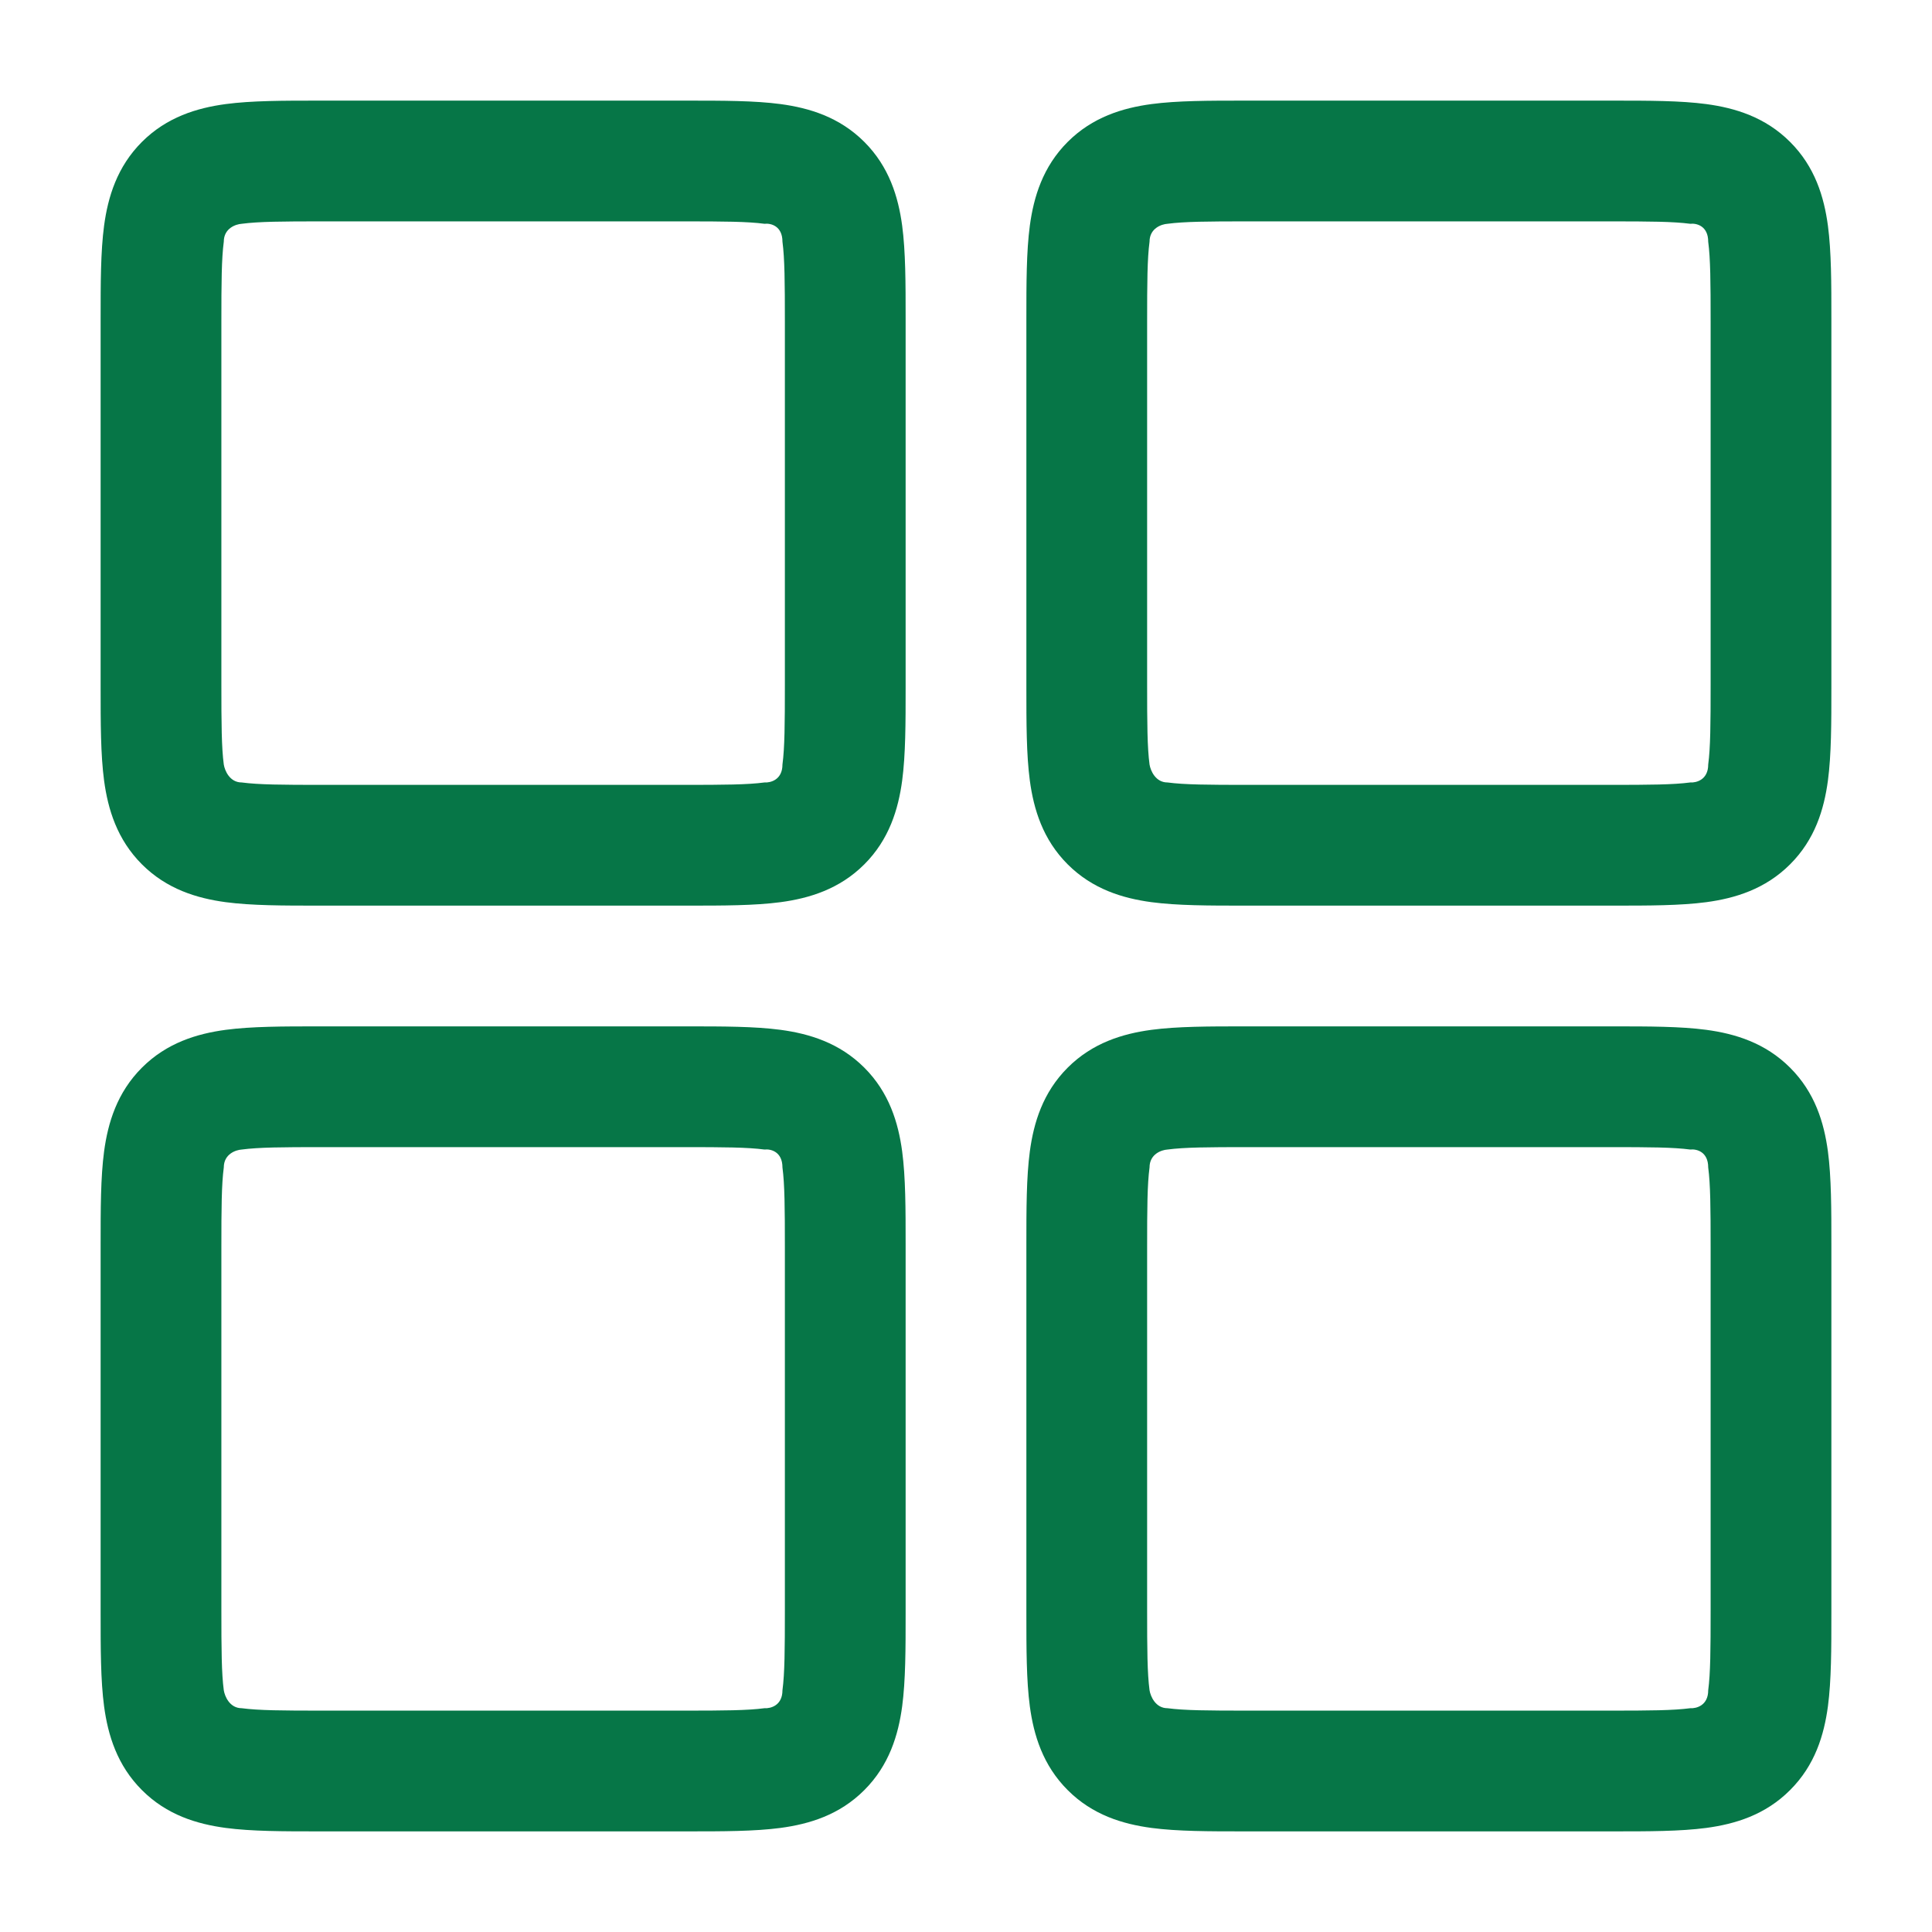
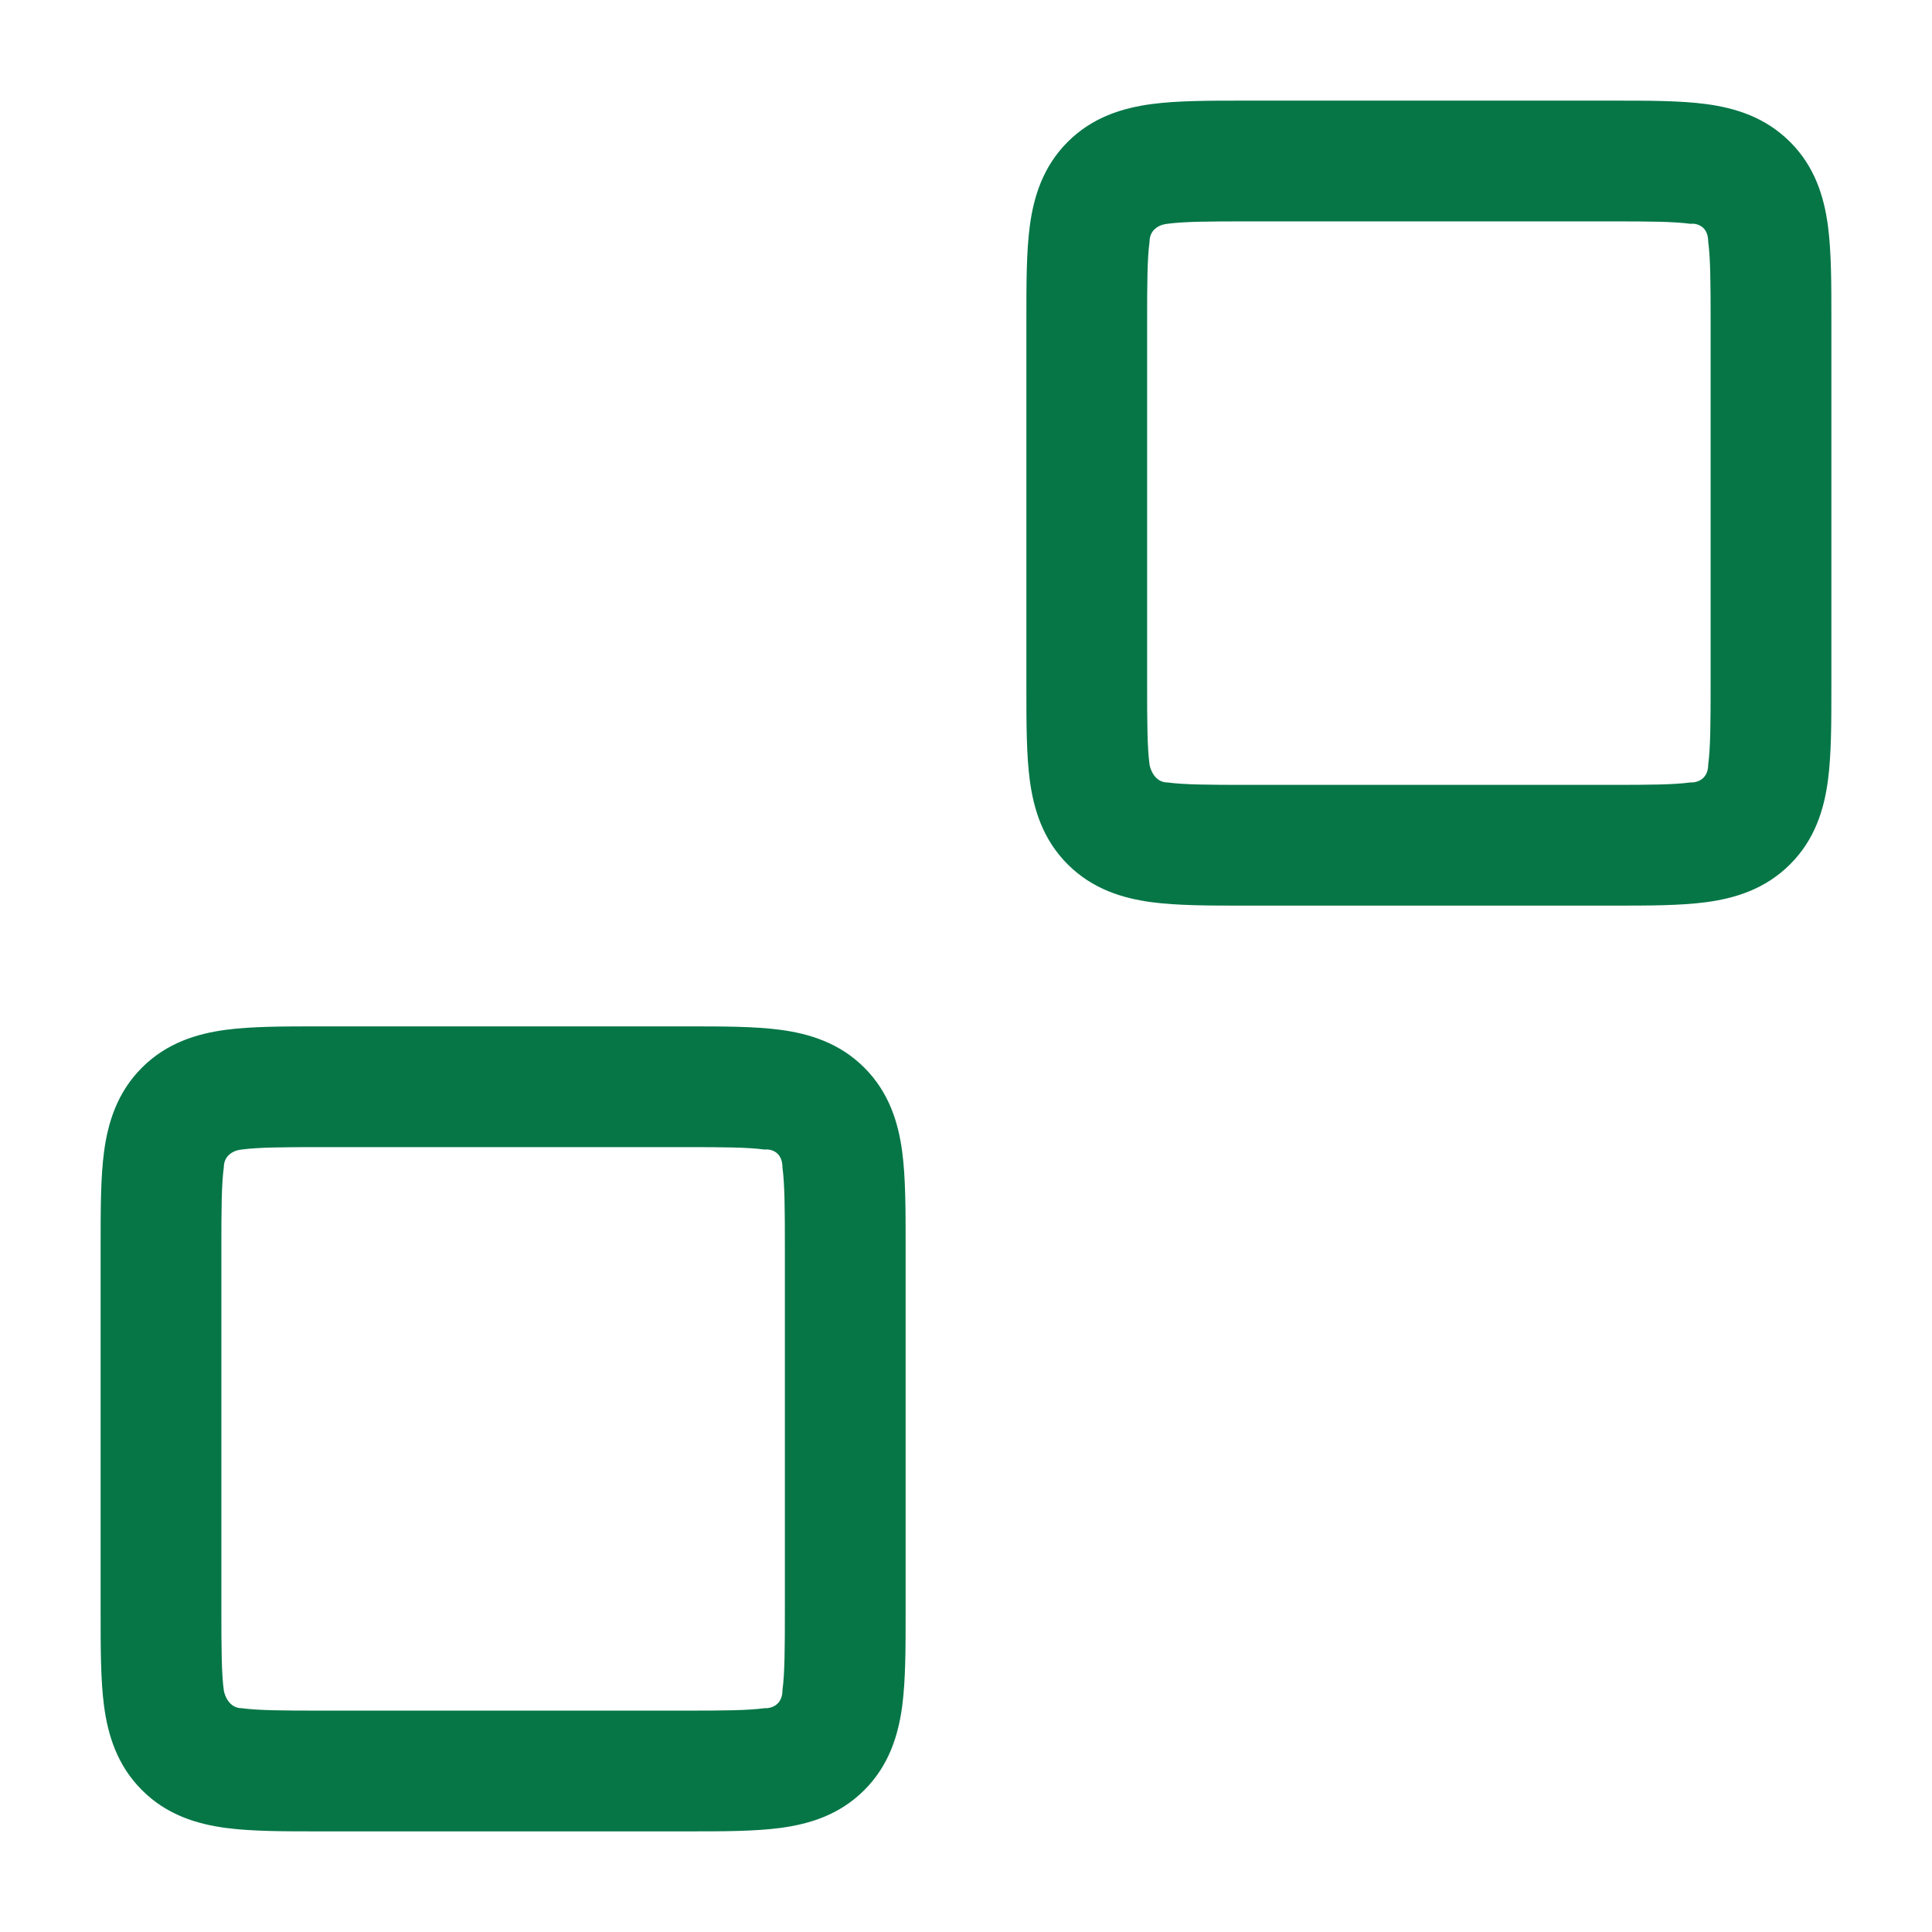
<svg xmlns="http://www.w3.org/2000/svg" width="24" height="24" viewBox="0 0 24 24" fill="none">
-   <path fill-rule="evenodd" clip-rule="evenodd" d="M15.455 12.75L20.045 12.75C20.478 12.75 20.874 12.75 21.197 12.793C21.553 12.841 21.928 12.954 22.237 13.263C22.547 13.572 22.659 13.947 22.707 14.303C22.75 14.626 22.75 15.023 22.75 15.455V20.045C22.75 20.478 22.75 20.874 22.707 21.197C22.659 21.553 22.547 21.928 22.237 22.237C21.928 22.547 21.553 22.659 21.197 22.707C20.874 22.75 20.478 22.75 20.045 22.75H15.455C15.022 22.75 14.626 22.75 14.303 22.707C13.947 22.659 13.572 22.547 13.263 22.237C12.954 21.928 12.841 21.553 12.793 21.197C12.75 20.874 12.75 20.478 12.75 20.045L12.75 15.455C12.75 15.022 12.75 14.626 12.793 14.303C12.841 13.947 12.954 13.572 13.263 13.263C13.572 12.954 13.947 12.841 14.303 12.793C14.626 12.75 15.022 12.75 15.455 12.75ZM15.5 14.25C15.007 14.25 14.713 14.252 14.503 14.28C14.428 14.285 14.28 14.336 14.28 14.503C14.252 14.713 14.25 15.007 14.25 15.5L14.25 20C14.25 20.493 14.252 20.787 14.28 20.997C14.292 21.072 14.354 21.22 14.503 21.22C14.713 21.248 15.007 21.25 15.5 21.25H20C20.493 21.25 20.787 21.248 20.997 21.22C21.072 21.225 21.22 21.187 21.22 20.997C21.248 20.787 21.25 20.493 21.25 20V15.5C21.25 15.007 21.248 14.713 21.22 14.503C21.22 14.304 21.072 14.271 20.997 14.28C20.787 14.252 20.493 14.25 20 14.25L15.5 14.25Z" fill="#067647" />
  <path fill-rule="evenodd" clip-rule="evenodd" d="M15.455 1.25L20.045 1.25C20.478 1.25 20.874 1.25 21.197 1.293C21.553 1.341 21.928 1.454 22.237 1.763C22.547 2.072 22.659 2.447 22.707 2.803C22.75 3.126 22.75 3.522 22.75 3.955L22.75 8.545C22.75 8.978 22.75 9.374 22.707 9.697C22.659 10.053 22.547 10.428 22.237 10.737C21.928 11.046 21.553 11.159 21.197 11.207C20.874 11.25 20.478 11.25 20.045 11.25L15.455 11.25C15.022 11.25 14.626 11.25 14.303 11.207C13.947 11.159 13.572 11.046 13.263 10.737C12.954 10.428 12.841 10.053 12.793 9.697C12.75 9.374 12.75 8.978 12.75 8.545L12.75 3.955C12.75 3.522 12.75 3.126 12.793 2.803C12.841 2.447 12.954 2.072 13.263 1.763C13.572 1.454 13.947 1.341 14.303 1.293C14.626 1.25 15.023 1.25 15.455 1.25ZM15.5 2.75C15.007 2.75 14.713 2.752 14.503 2.78C14.428 2.785 14.28 2.836 14.28 3.003C14.252 3.213 14.25 3.507 14.25 4L14.25 8.5C14.25 8.993 14.252 9.287 14.28 9.497C14.292 9.572 14.354 9.72 14.503 9.72C14.713 9.748 15.007 9.75 15.5 9.75L20 9.75C20.493 9.75 20.787 9.748 20.997 9.72C21.072 9.725 21.22 9.687 21.22 9.497C21.248 9.287 21.25 8.993 21.25 8.5V4C21.25 3.507 21.248 3.213 21.22 3.003C21.22 2.804 21.072 2.771 20.997 2.78C20.787 2.752 20.493 2.75 20 2.75L15.5 2.75Z" fill="#067647" />
-   <path fill-rule="evenodd" clip-rule="evenodd" d="M8.545 1.25L3.955 1.25C3.522 1.25 3.126 1.25 2.803 1.293C2.447 1.341 2.072 1.454 1.763 1.763C1.454 2.072 1.341 2.447 1.293 2.803C1.25 3.126 1.25 3.522 1.25 3.955L1.25 8.545C1.25 8.978 1.25 9.374 1.293 9.697C1.341 10.053 1.454 10.428 1.763 10.737C2.072 11.046 2.447 11.159 2.803 11.207C3.126 11.25 3.522 11.25 3.955 11.25L8.545 11.25C8.978 11.25 9.374 11.25 9.697 11.207C10.053 11.159 10.428 11.046 10.737 10.737C11.046 10.428 11.159 10.053 11.207 9.697C11.25 9.374 11.25 8.978 11.25 8.545L11.25 3.955C11.25 3.522 11.25 3.126 11.207 2.803C11.159 2.447 11.046 2.072 10.737 1.763C10.428 1.454 10.053 1.341 9.697 1.293C9.374 1.25 8.978 1.25 8.545 1.25ZM3.003 2.78C3.213 2.752 3.507 2.75 4 2.75L8.5 2.75C8.993 2.75 9.287 2.752 9.497 2.78C9.572 2.771 9.72 2.804 9.72 3.003C9.748 3.213 9.75 3.507 9.75 4L9.75 8.5C9.75 8.993 9.748 9.287 9.72 9.497C9.72 9.687 9.572 9.725 9.497 9.72C9.287 9.748 8.993 9.75 8.5 9.75L4 9.75C3.507 9.75 3.213 9.748 3.003 9.72C2.853 9.72 2.792 9.572 2.78 9.497C2.752 9.287 2.75 8.993 2.75 8.5L2.75 4C2.75 3.507 2.752 3.213 2.78 3.003C2.78 2.836 2.928 2.785 3.003 2.78Z" fill="#067647" />
  <path fill-rule="evenodd" clip-rule="evenodd" d="M3.955 12.75L8.545 12.75C8.978 12.75 9.374 12.75 9.697 12.793C10.053 12.841 10.428 12.954 10.737 13.263C11.046 13.572 11.159 13.947 11.207 14.303C11.25 14.626 11.25 15.022 11.25 15.455L11.25 20.045C11.25 20.478 11.25 20.874 11.207 21.197C11.159 21.553 11.046 21.928 10.737 22.237C10.428 22.547 10.053 22.659 9.697 22.707C9.374 22.75 8.978 22.75 8.545 22.75L3.955 22.75C3.522 22.75 3.126 22.75 2.803 22.707C2.447 22.659 2.072 22.547 1.763 22.237C1.454 21.928 1.341 21.553 1.293 21.197C1.25 20.874 1.25 20.478 1.25 20.045L1.25 15.455C1.25 15.022 1.25 14.626 1.293 14.303C1.341 13.947 1.454 13.572 1.763 13.263C2.072 12.954 2.447 12.841 2.803 12.793C3.126 12.75 3.522 12.75 3.955 12.75ZM4 14.25C3.507 14.25 3.213 14.252 3.003 14.28C2.928 14.285 2.78 14.336 2.78 14.503C2.752 14.713 2.75 15.007 2.75 15.5L2.75 20C2.75 20.493 2.752 20.787 2.78 20.997C2.792 21.072 2.853 21.22 3.003 21.22C3.213 21.248 3.507 21.25 4 21.25H8.5C8.993 21.25 9.287 21.248 9.497 21.22C9.572 21.225 9.72 21.187 9.72 20.997C9.748 20.787 9.75 20.493 9.75 20L9.75 15.5C9.75 15.007 9.748 14.713 9.72 14.503C9.72 14.304 9.572 14.271 9.497 14.28C9.287 14.252 8.993 14.25 8.5 14.25L4 14.25Z" fill="#067647" />
</svg>